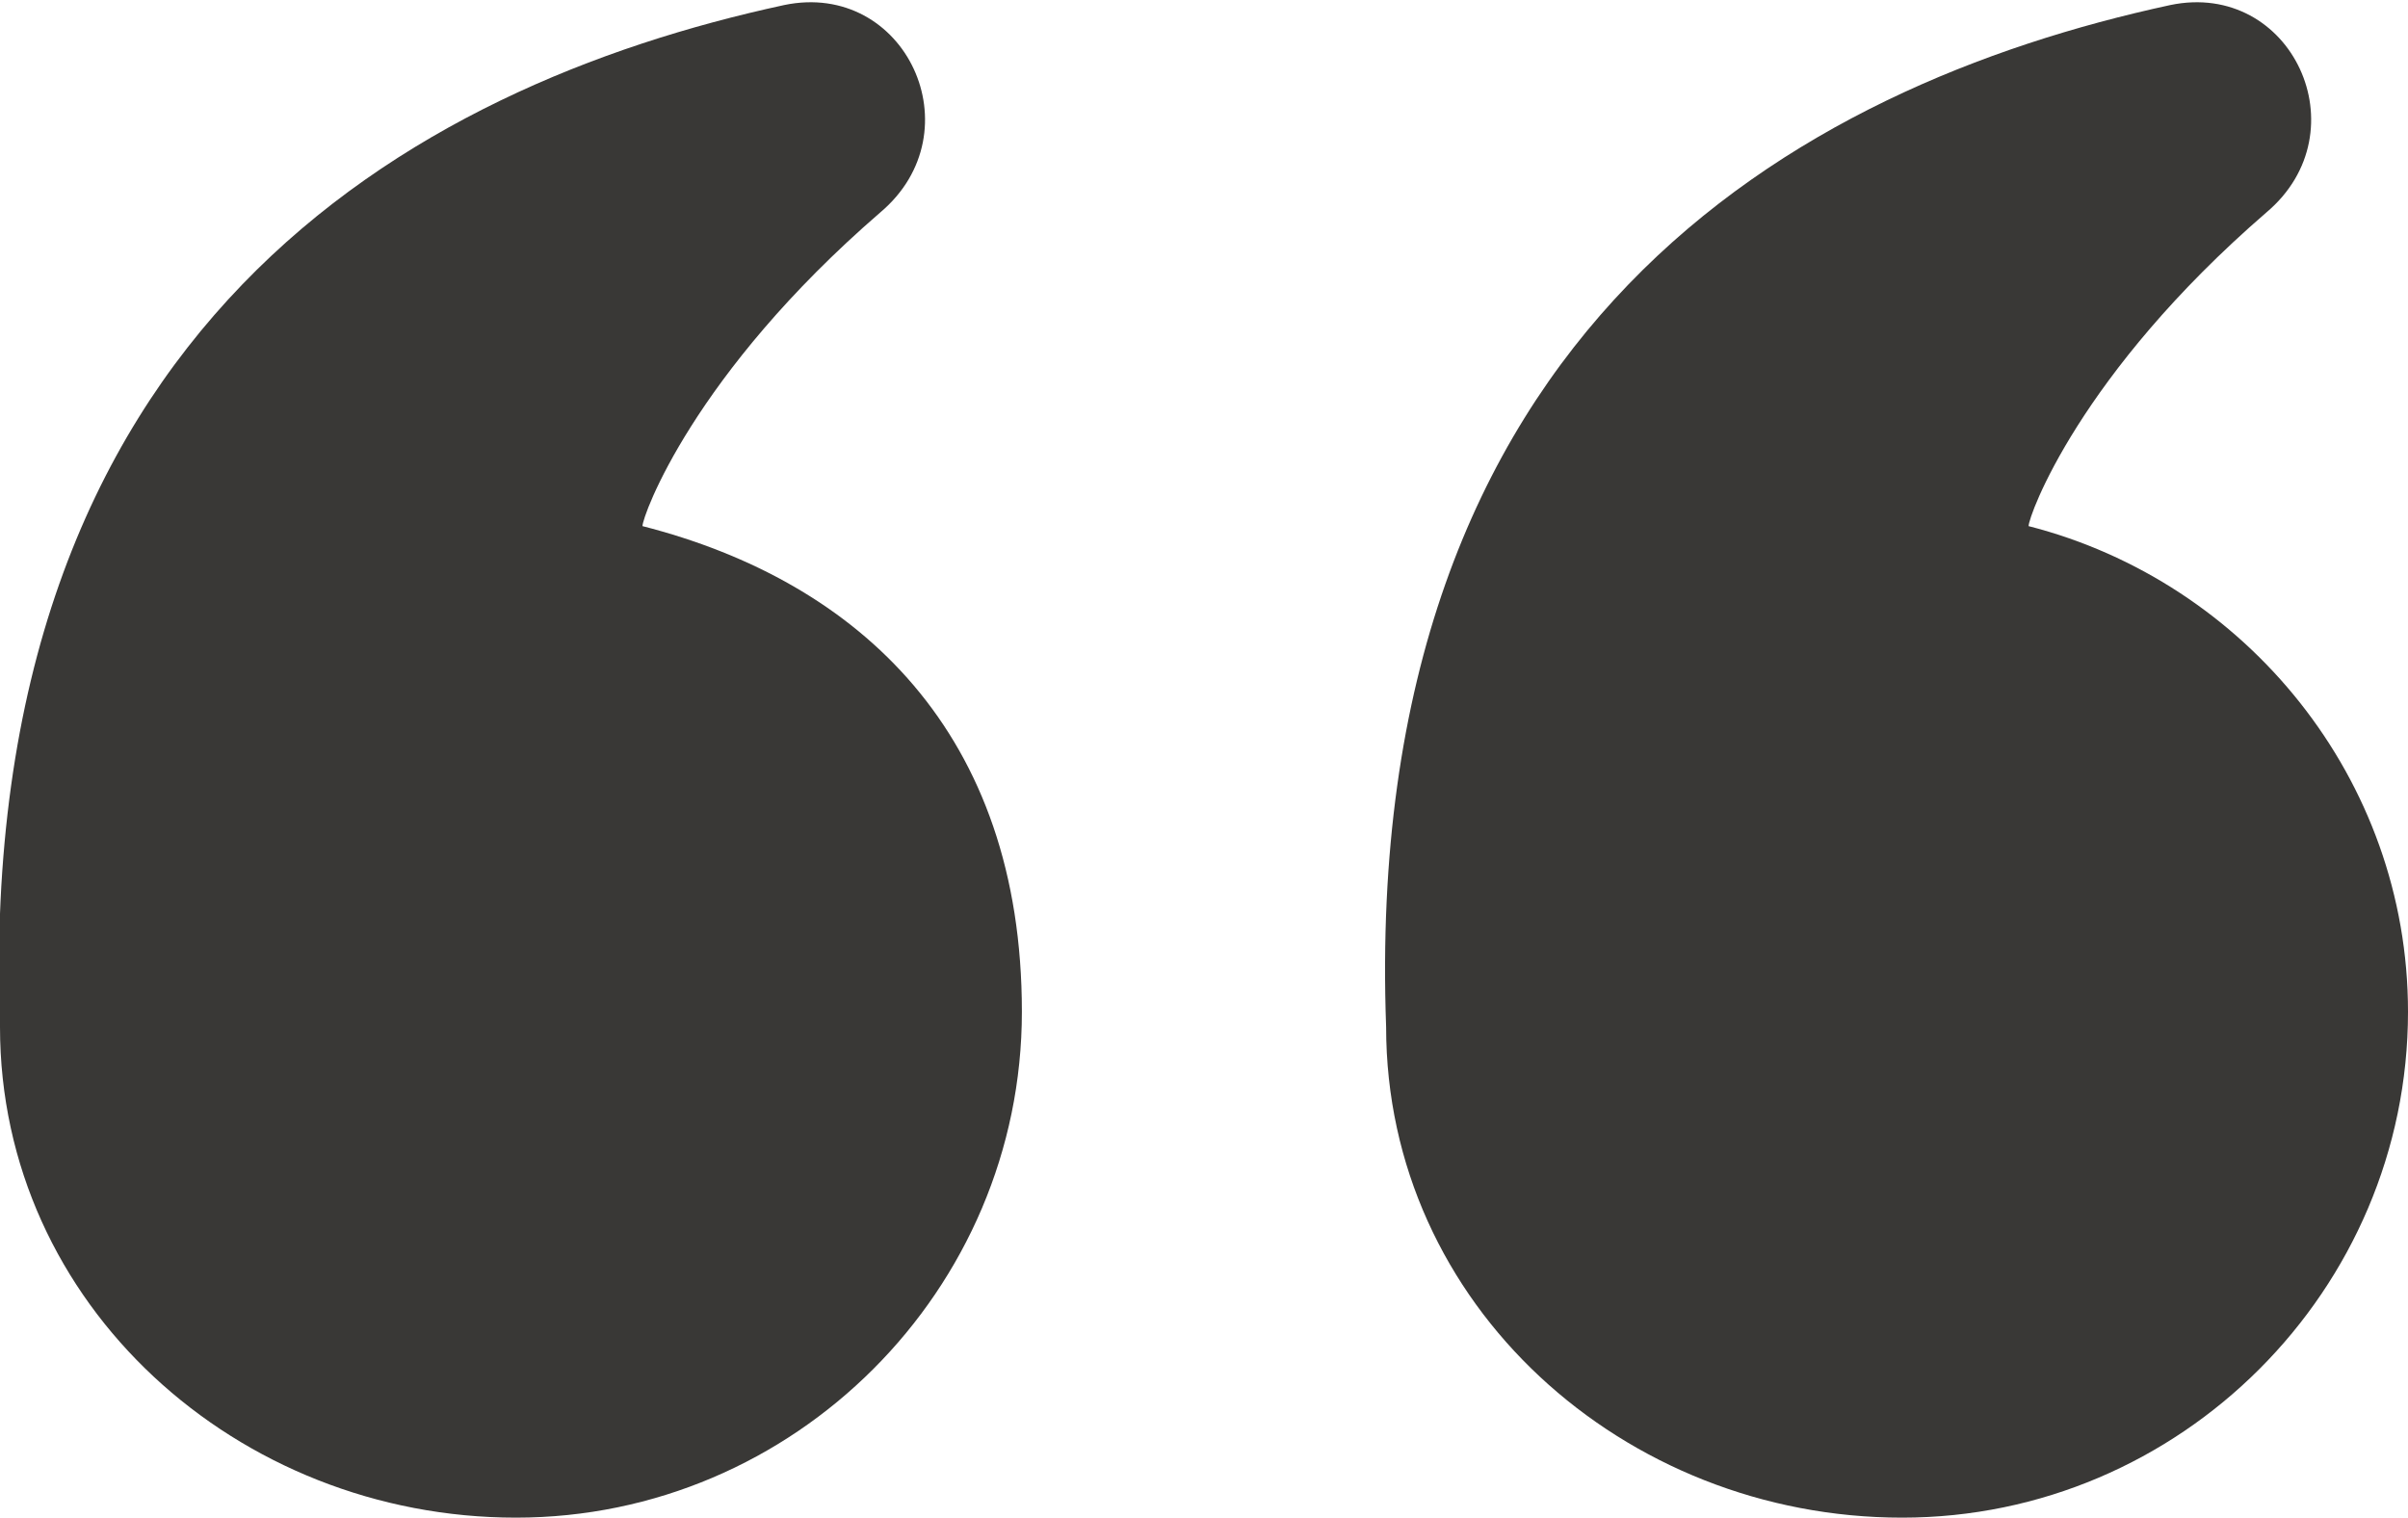
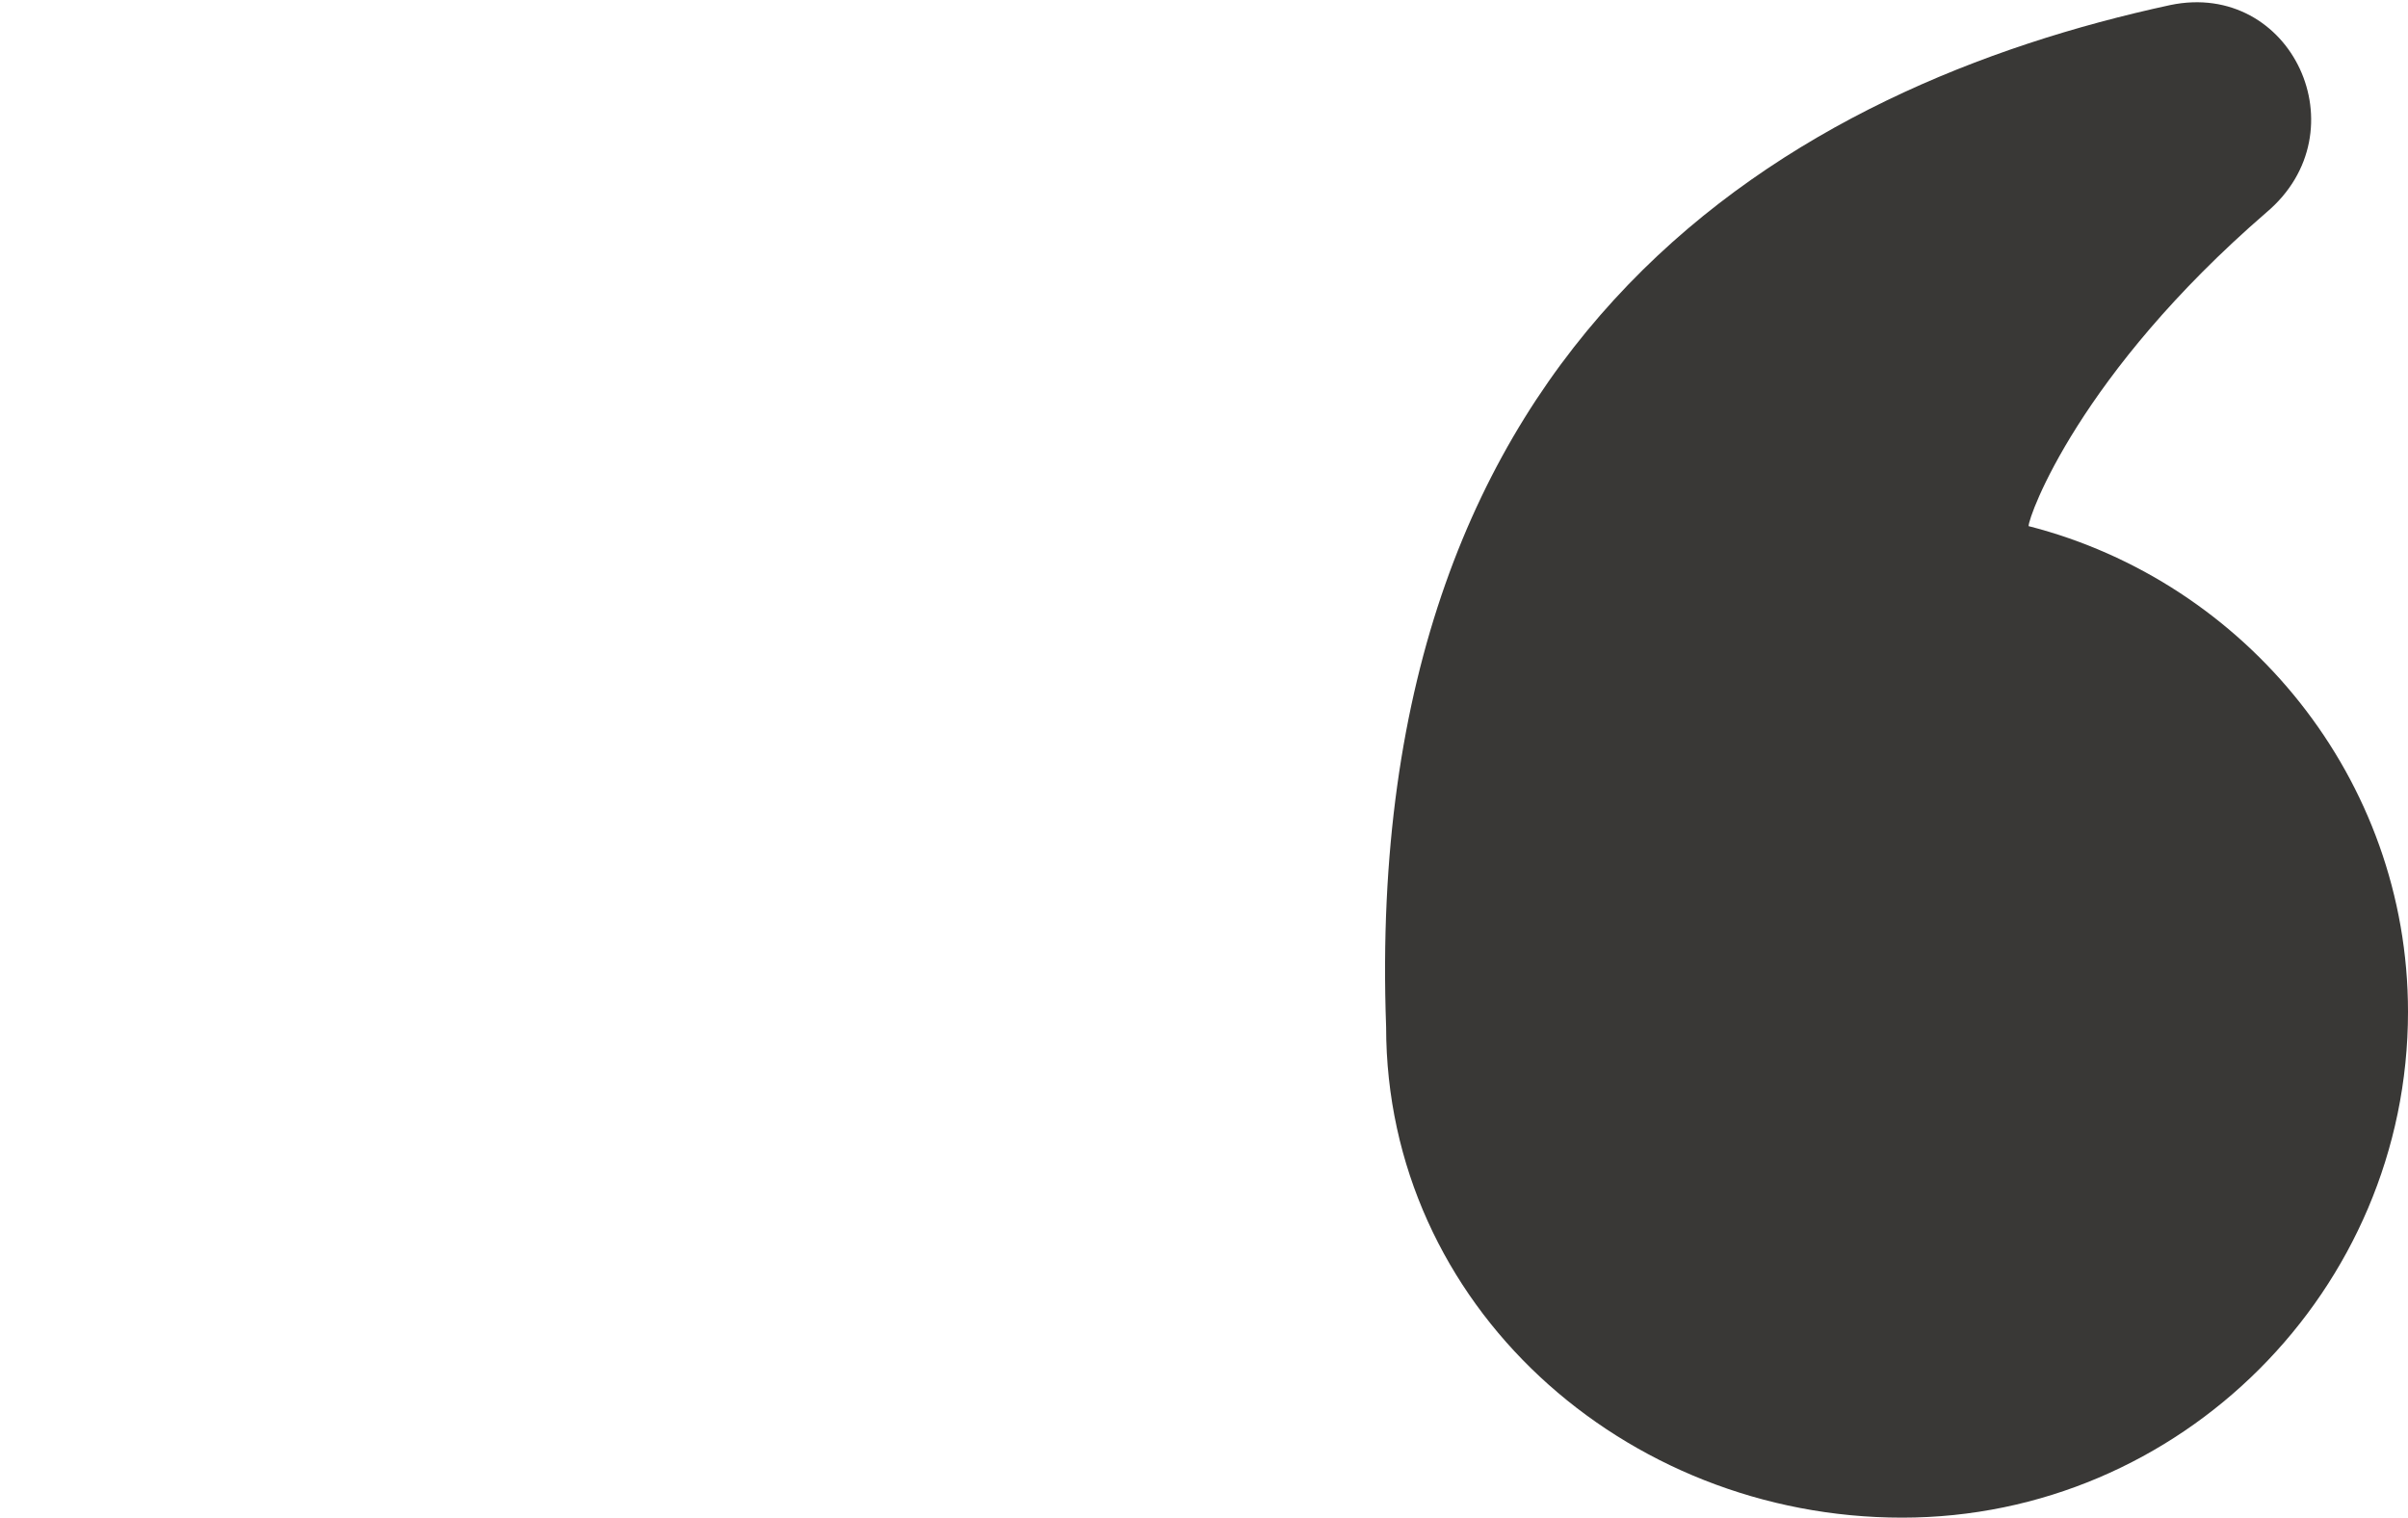
<svg xmlns="http://www.w3.org/2000/svg" id="Layer_1" version="1.1" viewBox="0 0 47.6 30">
  <defs>
    <style>
      .st0 {
        fill: #393836;
      }
    </style>
  </defs>
  <path class="st0" d="M40.1,10.4c0-.2,1-3,4.7-6.2,1.9-1.6.5-4.6-1.9-4.1-7.4,1.6-16,6.4-15.5,20.2,0,5.5,4.7,9.7,10.2,9.7s10-4.5,10-10c0-4.6-3.2-8.5-7.5-9.6Z" />
-   <path class="st0" d="M12.7,10.4c0-.2,1-3,4.7-6.2,1.9-1.6.5-4.6-1.9-4.1C8.1,1.7-.5,6.5,0,20.3,0,25.8,4.7,30,10.2,30s10-4.5,10-10-3.2-8.5-7.5-9.6Z" />
</svg>